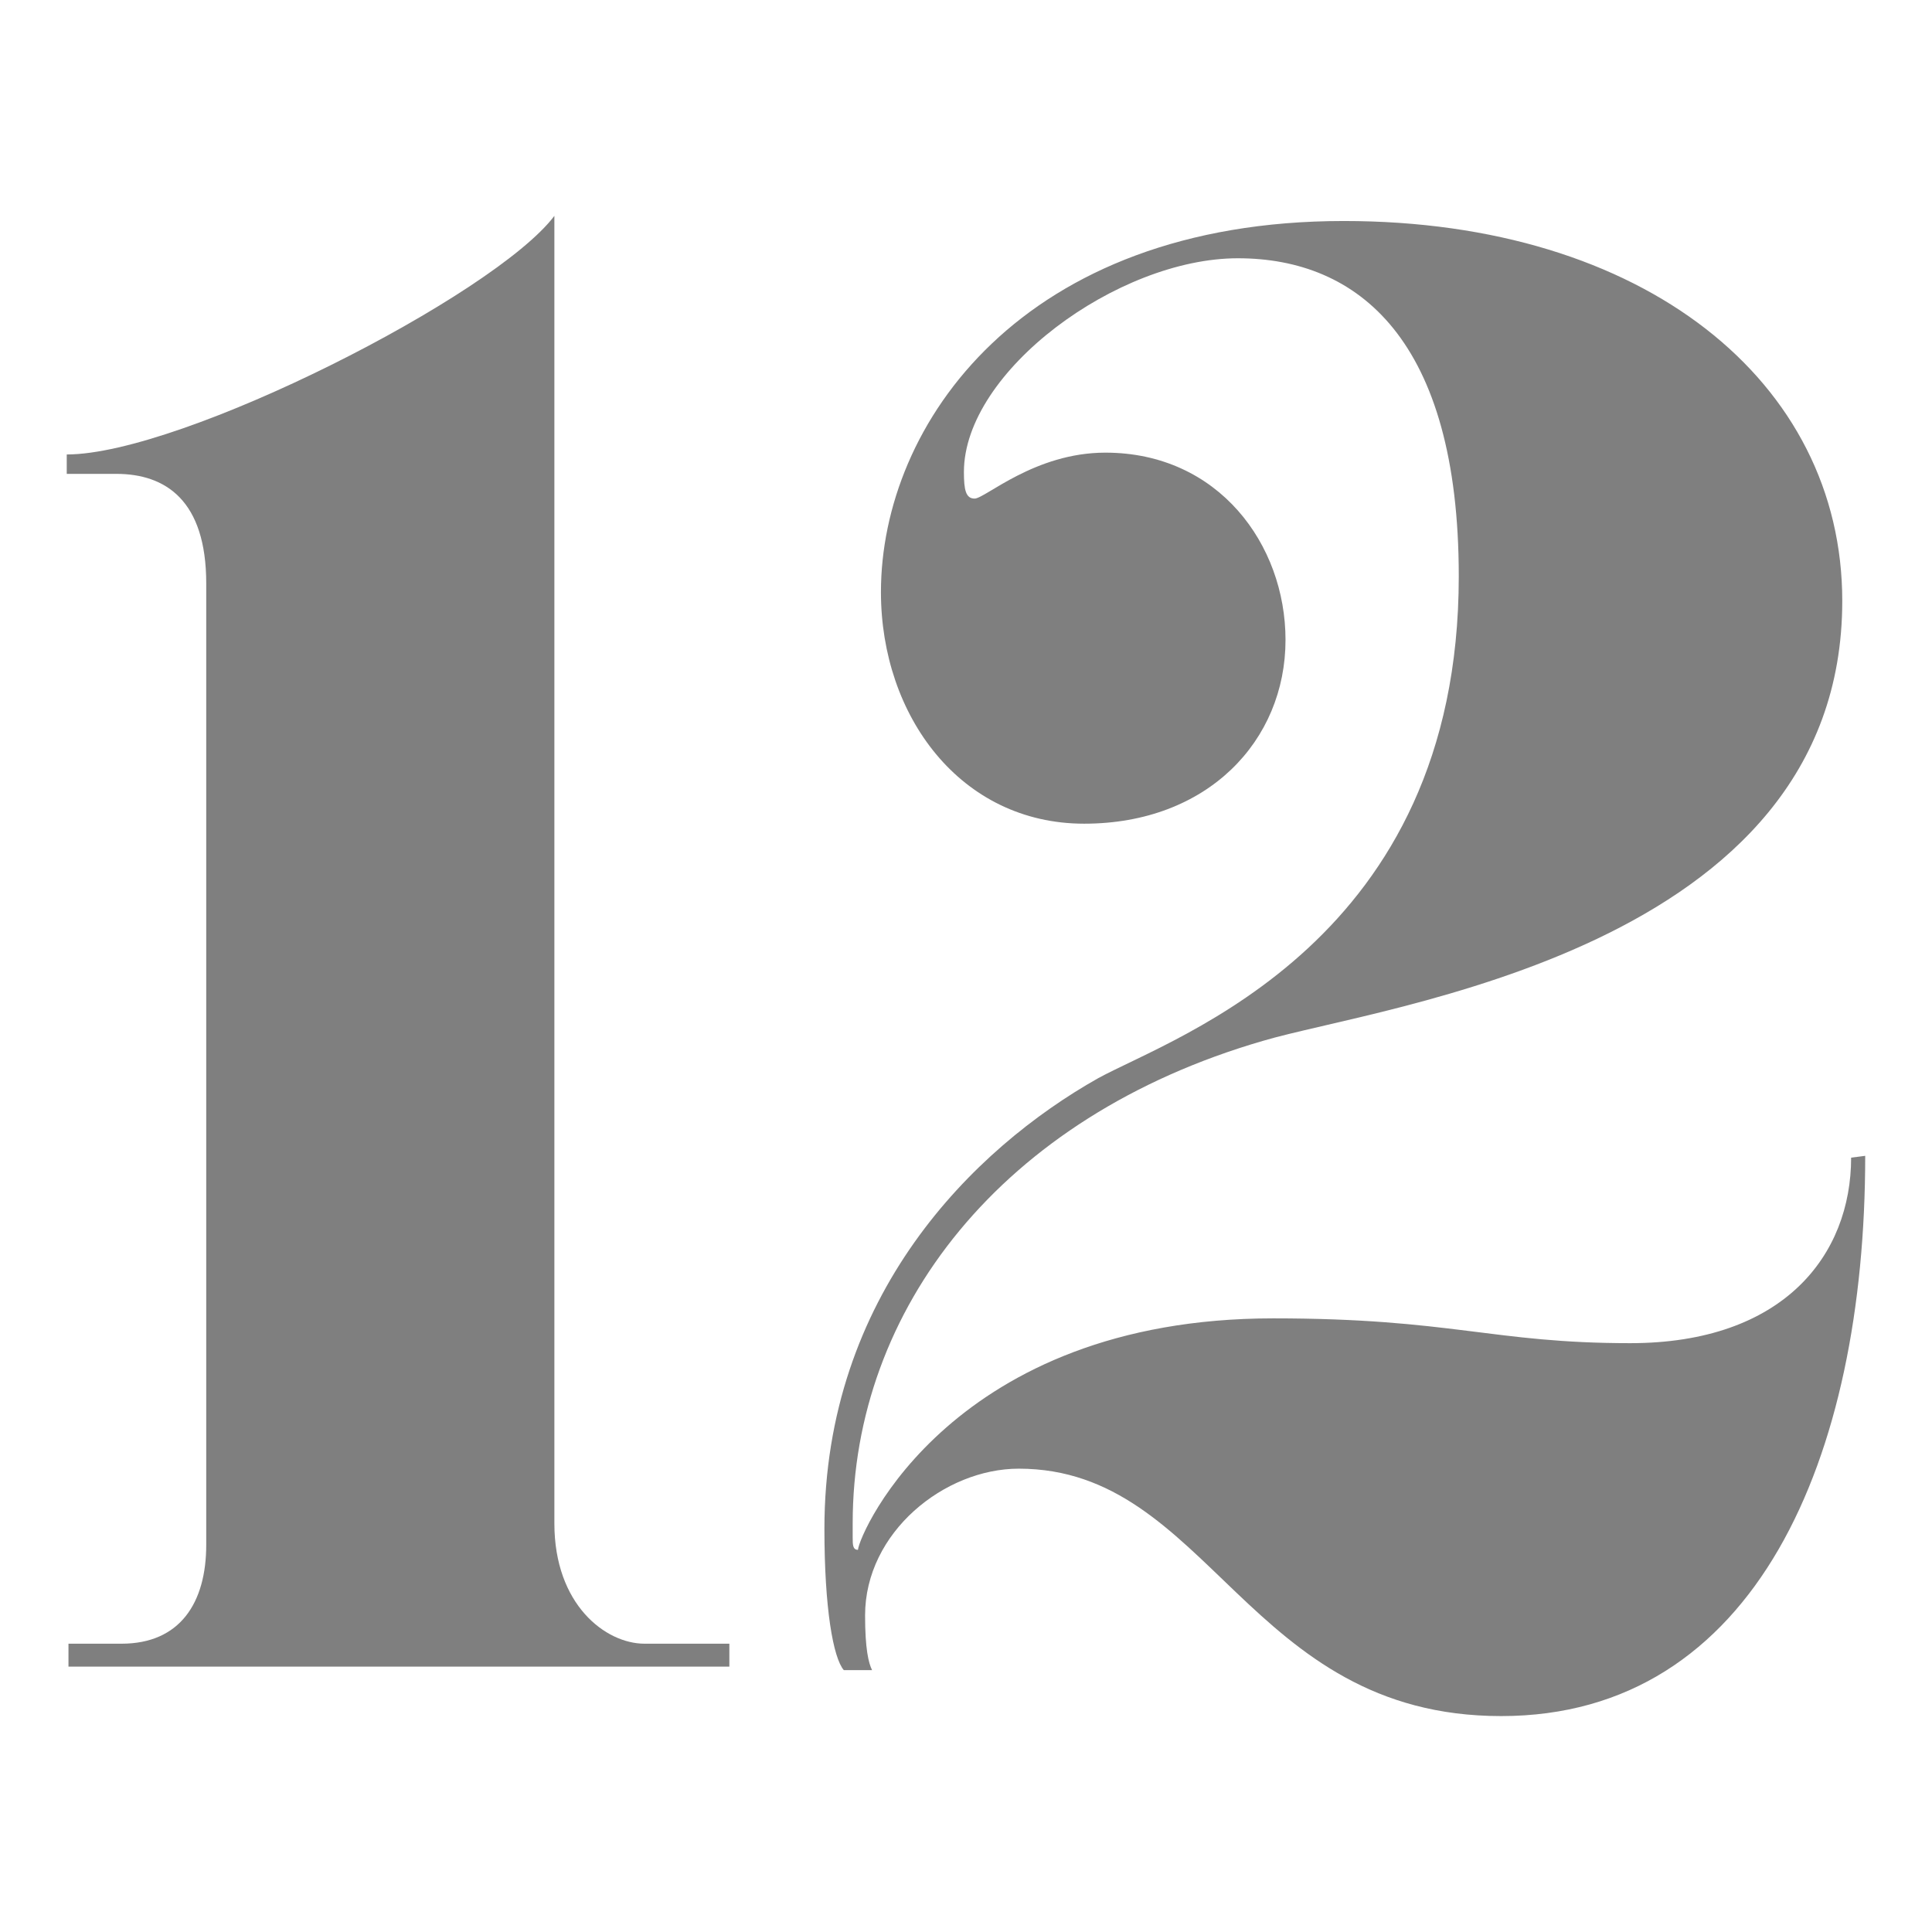
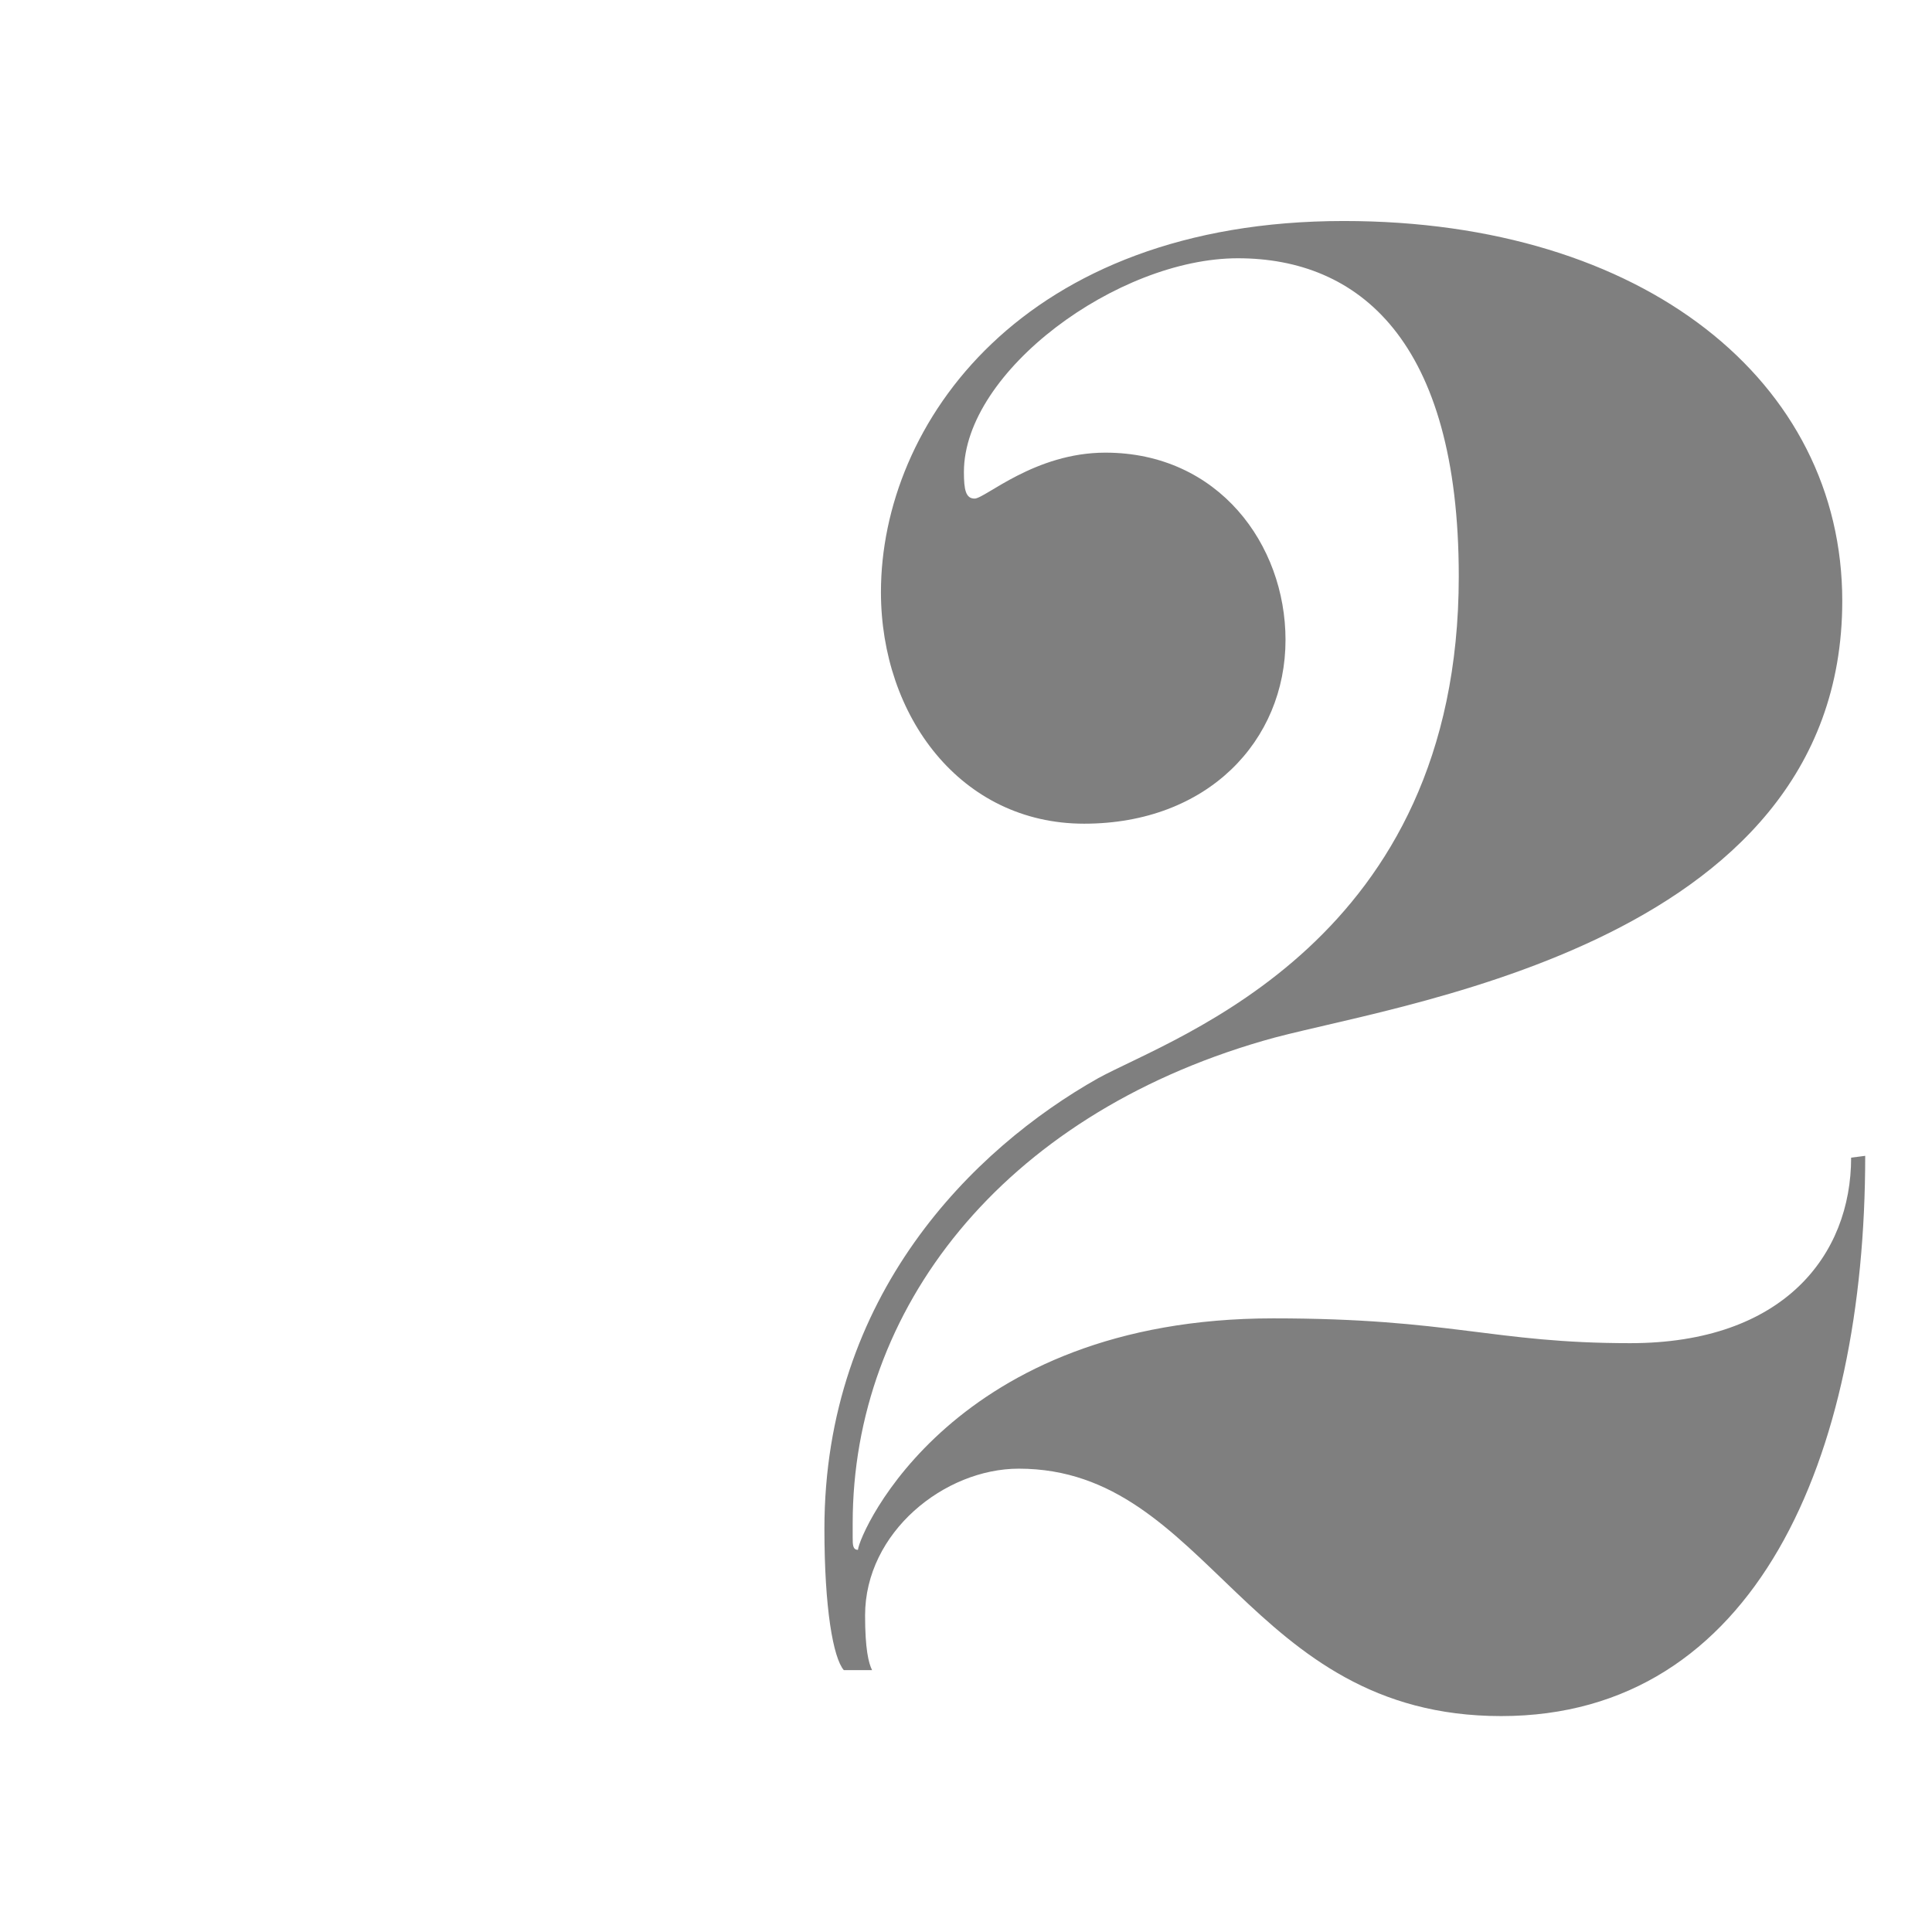
<svg xmlns="http://www.w3.org/2000/svg" id="Calque_1" data-name="Calque 1" viewBox="0 0 425.2 425.2">
  <defs>
    <style>
      .cls-1 {
        fill: #7f7f7f;
      }
    </style>
  </defs>
-   <path class="cls-1" d="M160.52,366.8H15.07v-5.05h11.67c12.84,0,18.65-8.94,18.65-21.78v-211.55c0-18.29-8.94-24.13-19.81-24.13h-10.89v-4.27c25.27,0,94.1-35,107.32-52.51v287.78c0,17.89,11.29,26.46,19.84,26.46h18.67v5.05Z" />
  <path class="cls-1" d="M410.5,254.4c0,66.51-24.13,123.28-80.13,123.28s-64.16-54.45-106.15-54.45c-16.35,0-33.83,14-33.83,32.29,0,7.38.76,10.49,1.54,12.05h-6.22c-2.35-2.73-4.27-13.62-4.27-31.11,0-51.34,32.65-83.61,60.27-99.18,17.11-9.32,79.34-29.94,79.34-110.45,0-52.1-22.16-69.99-48.62-69.99s-60.29,24.89-60.29,47.05c0,3.89.4,5.84,2.35,5.84,2.33,0,13.22-10.11,28.78-10.11,24.89,0,39.65,20.22,39.65,41.21,0,22.16-17.11,40.45-44.32,40.45s-44.72-23.73-44.72-50.97c0-36.94,31.11-81.67,101.88-81.67,66.13,0,109.69,35.4,109.69,83.61,0,77.02-101.5,89.07-127.58,96.85-57.54,16.73-90.21,59.1-90.21,106.15v3.11c0,1.57,0,2.73,1.16,2.73.38-3.89,21-50.94,91.4-50.94,39.27,0,48.21,5.46,78.56,5.46,33.83,0,48.62-19.46,48.62-40.83l3.11-.4Z" />
</svg>